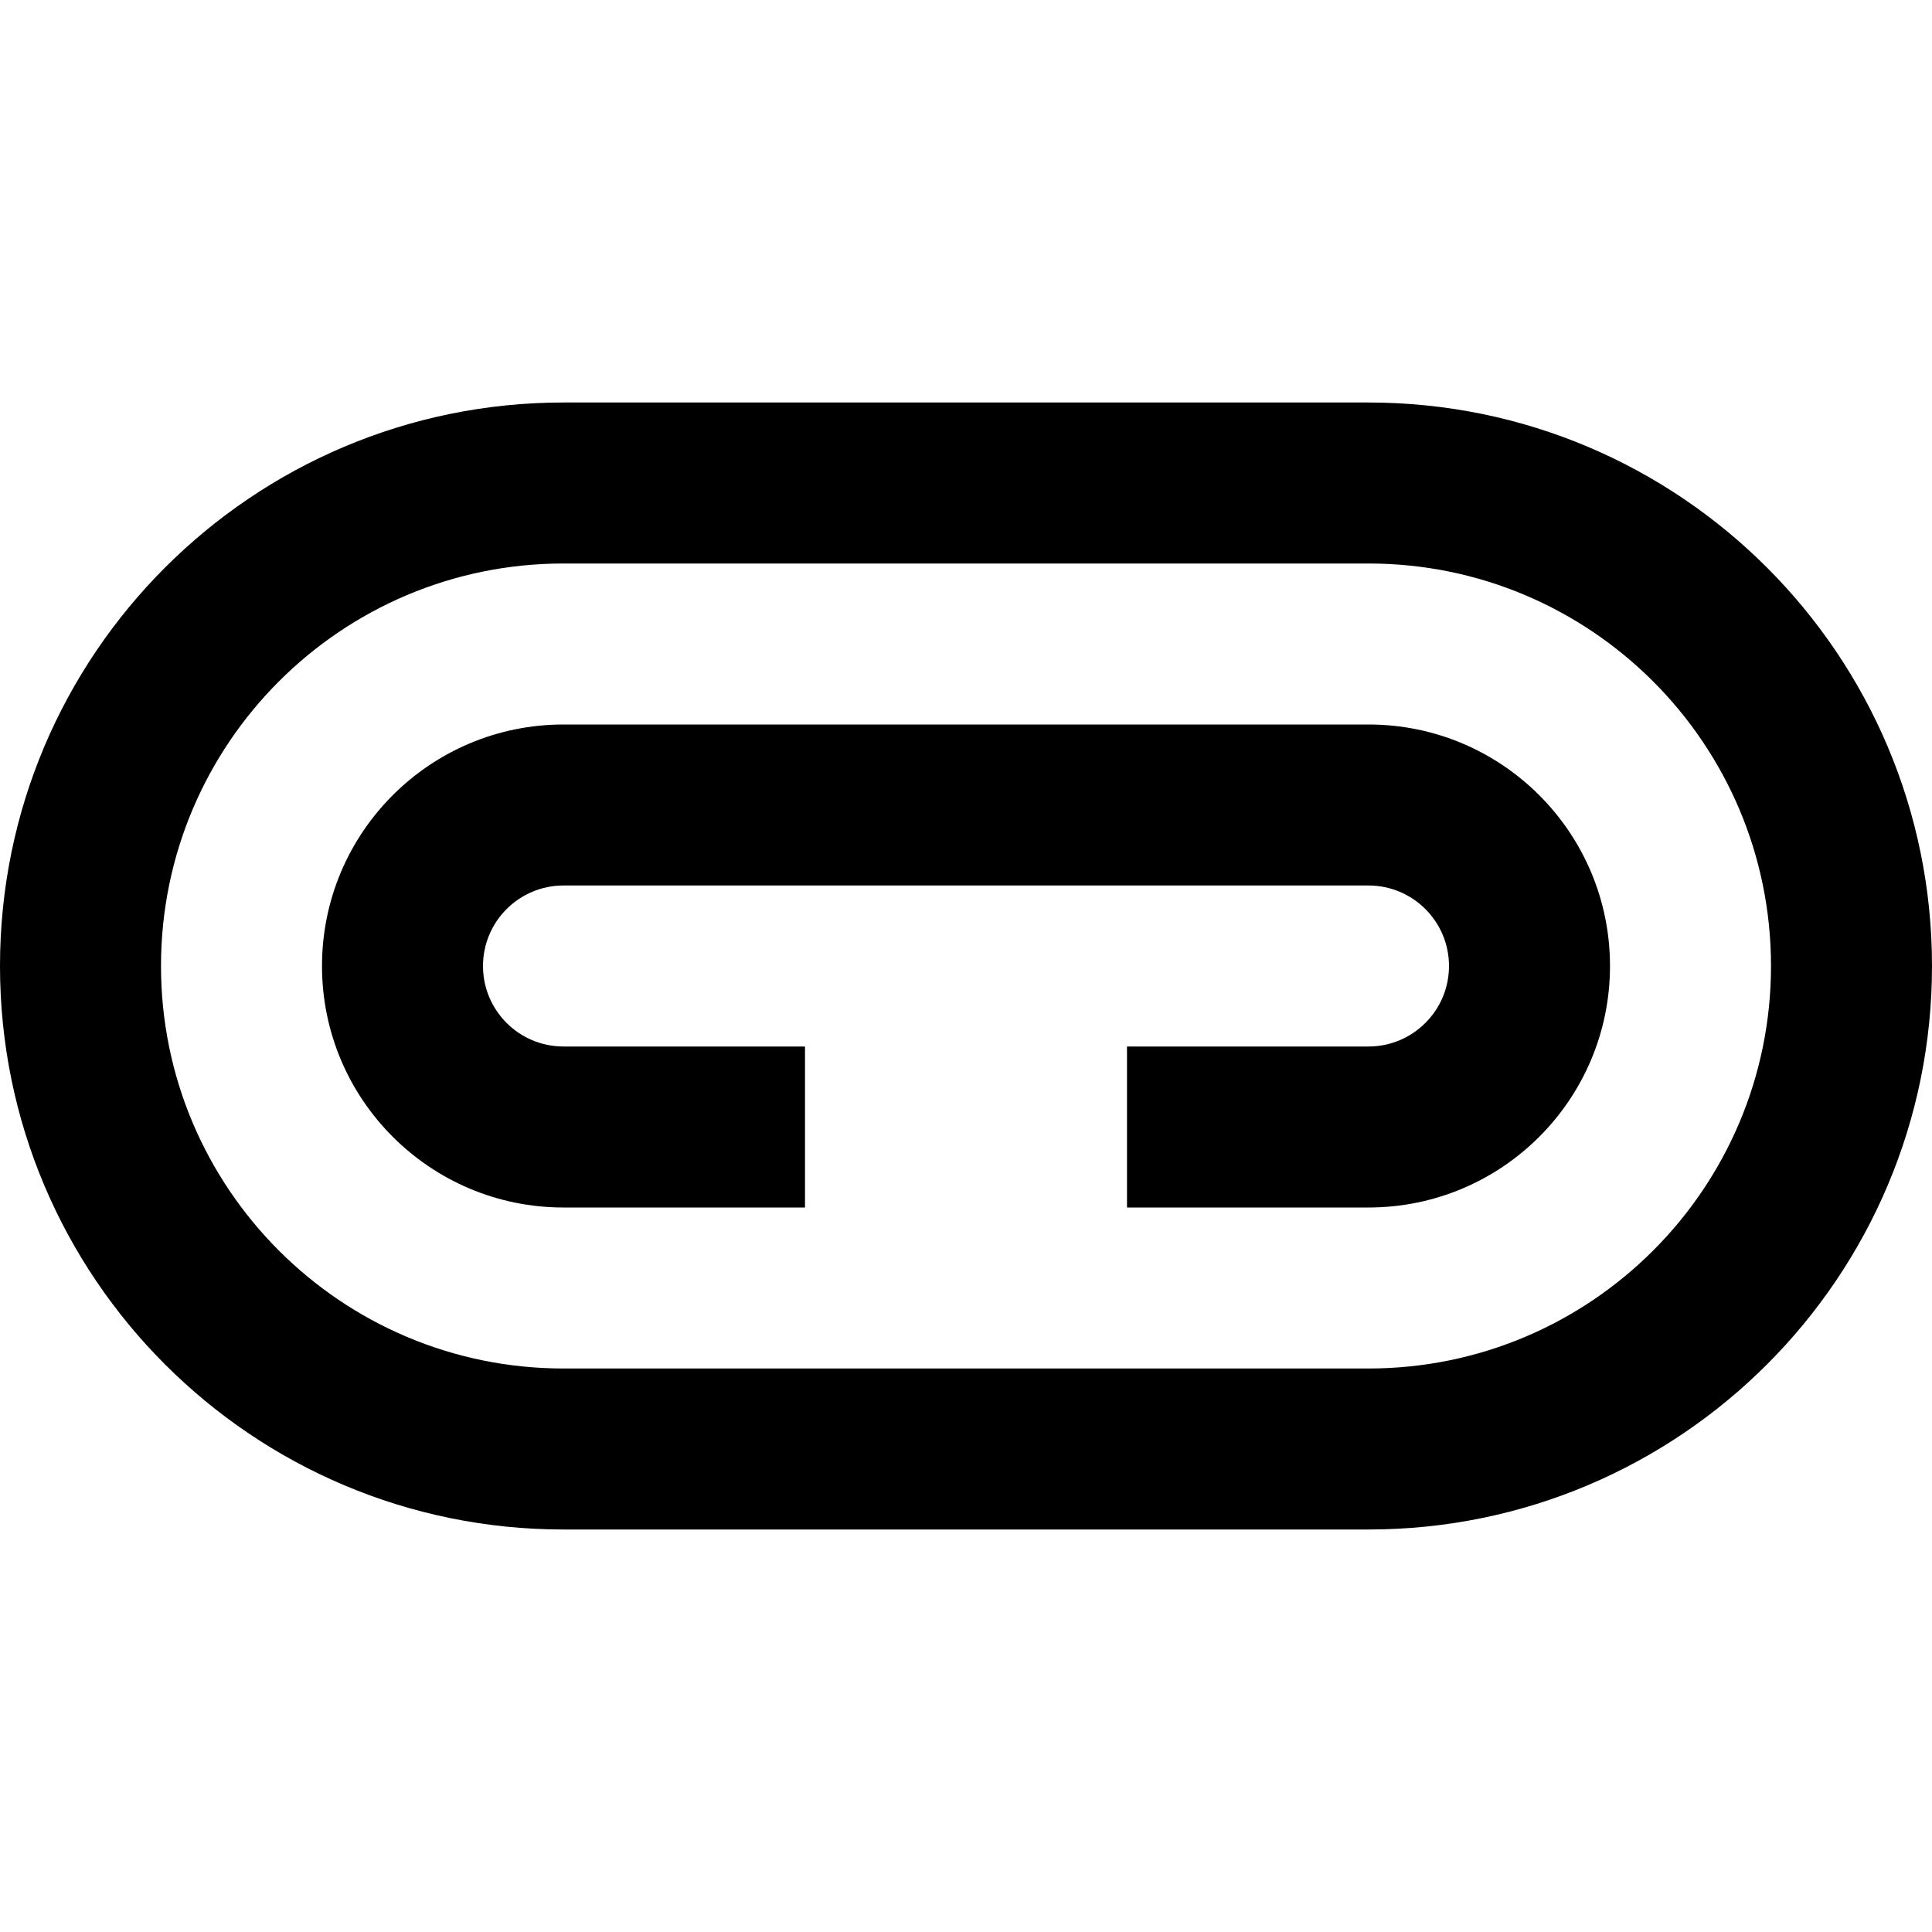
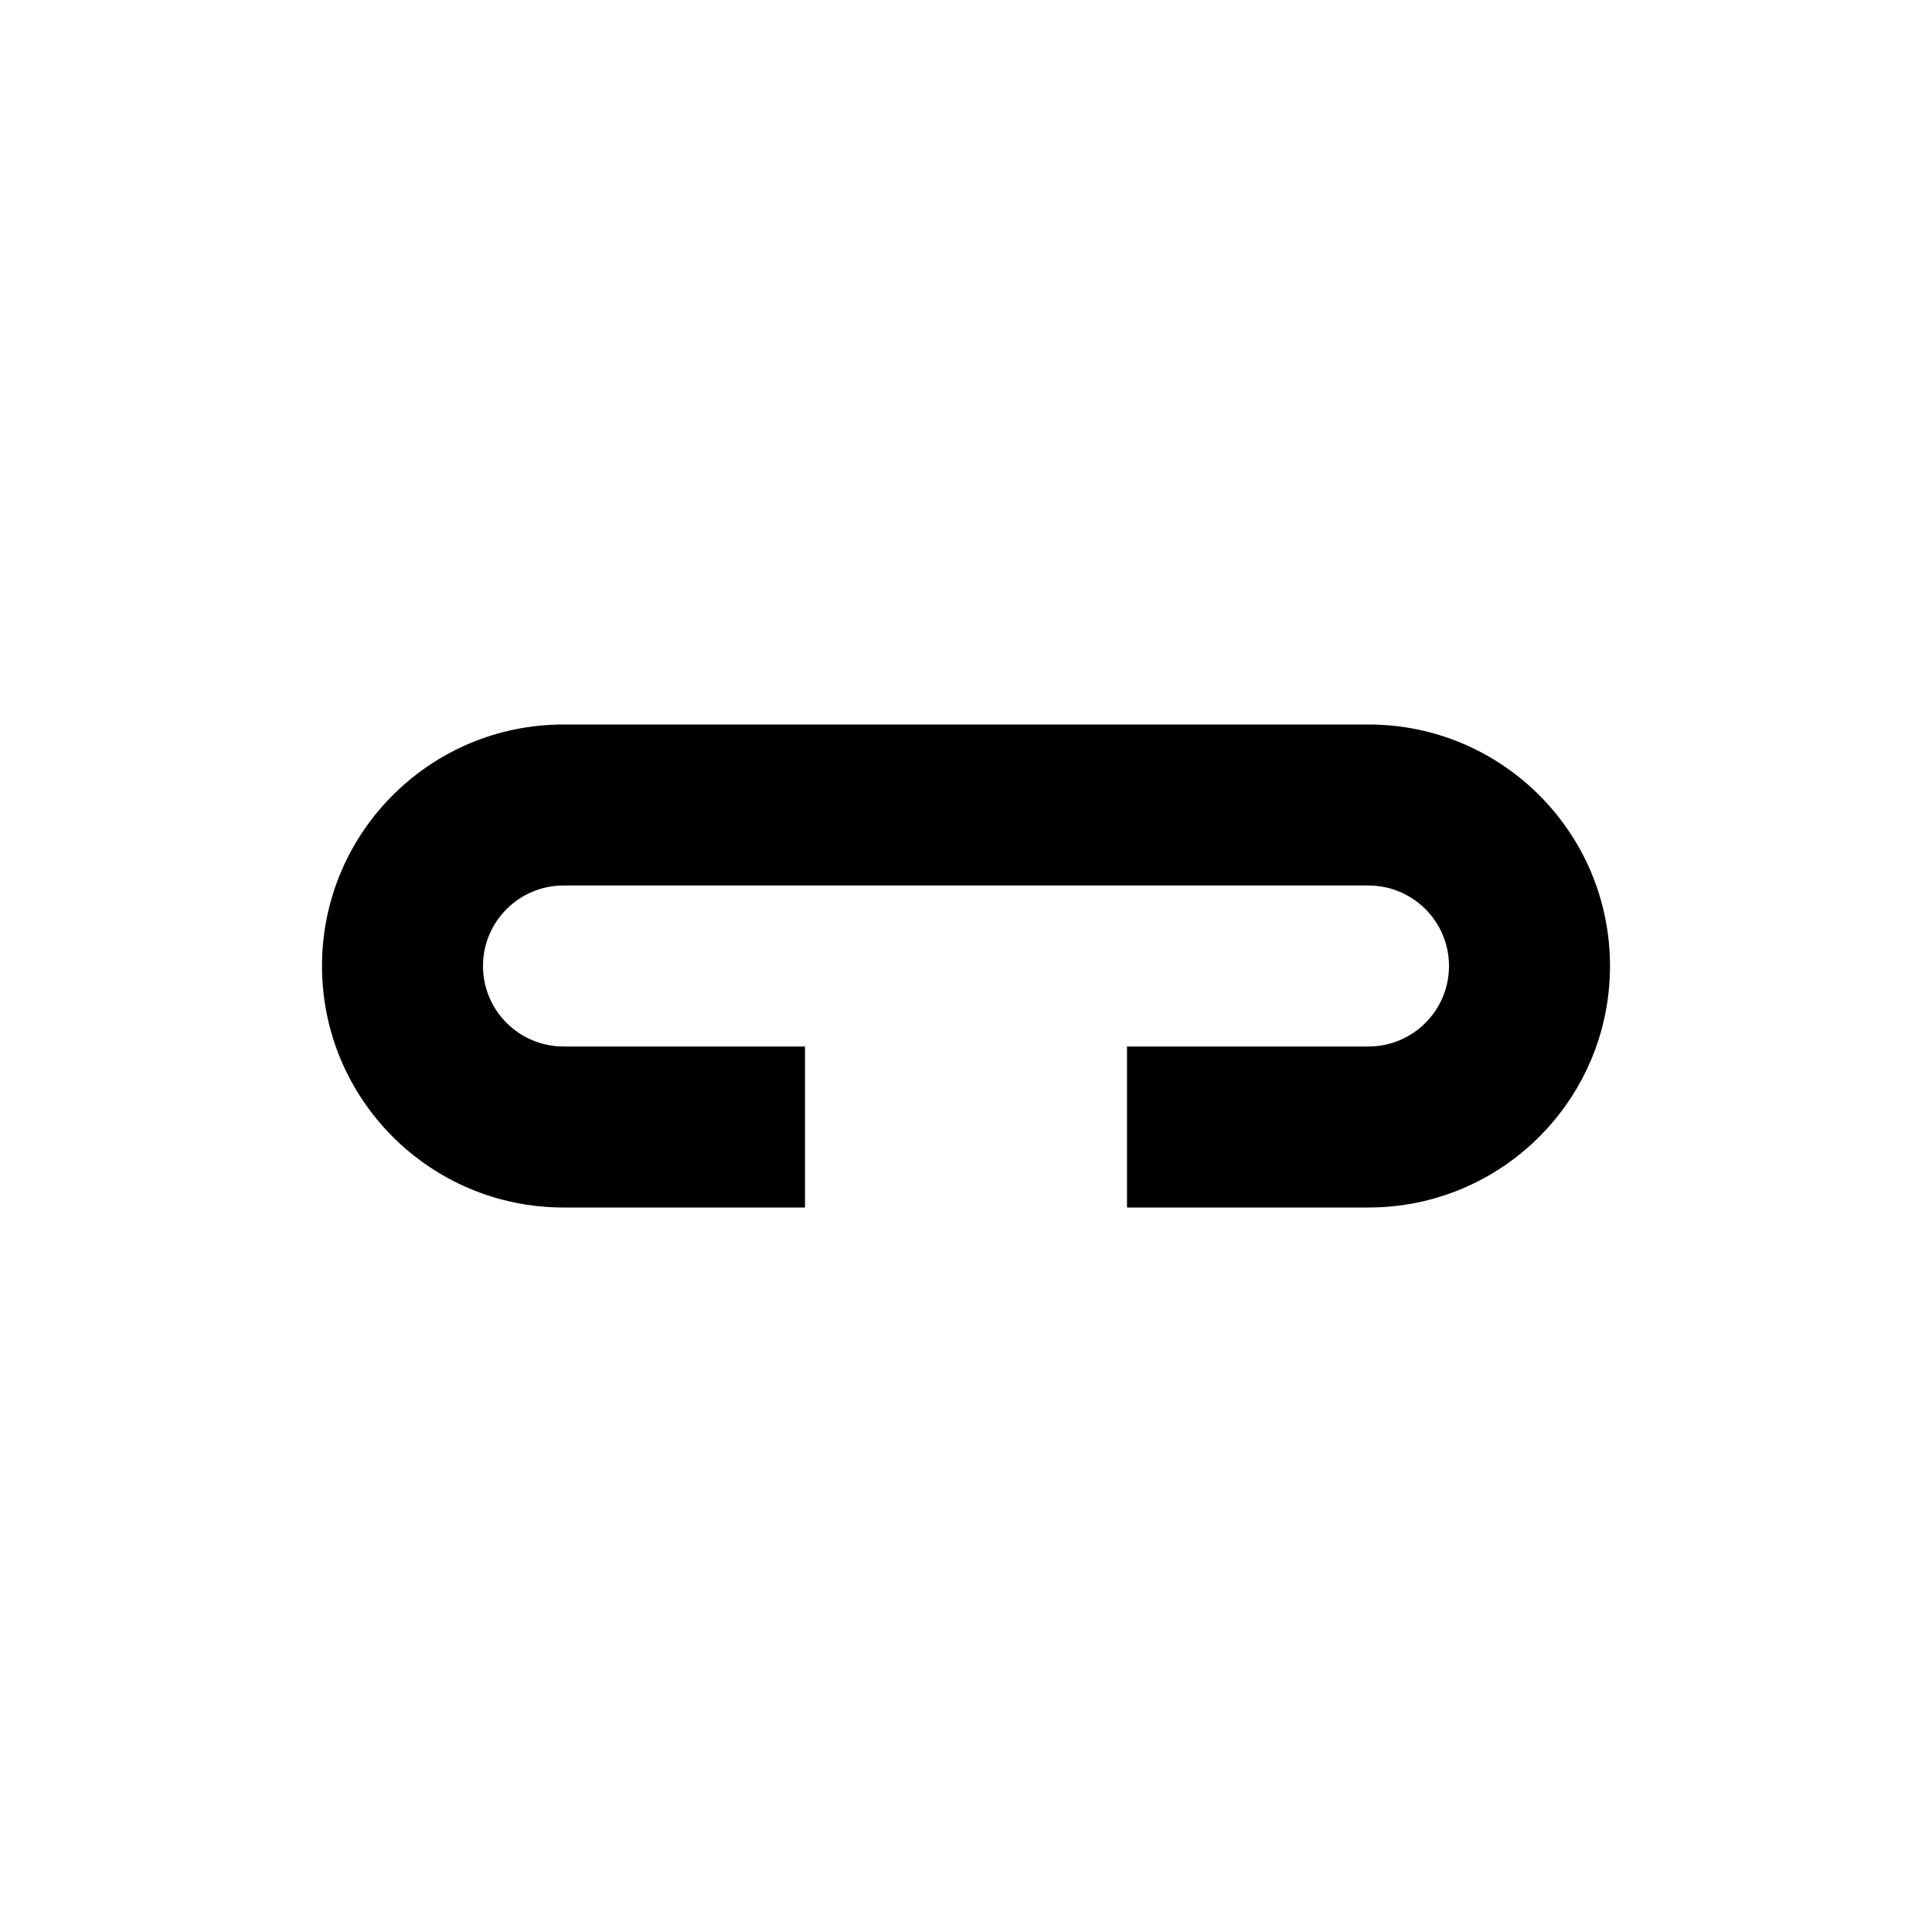
<svg xmlns="http://www.w3.org/2000/svg" width="800px" height="800px" viewBox="0 0 24 24" fill="none">
  <path d="M17 11H7C6.448 11 6 11.448 6 12C6 12.552 6.448 13 7 13H10V15H7C5.343 15 4 13.657 4 12C4 10.343 5.343 9 7 9H17C18.657 9 20 10.343 20 12C20 13.657 18.657 15 17 15H14V13H17C17.552 13 18 12.552 18 12C18 11.448 17.552 11 17 11Z" fill="#000000" />
-   <path fill-rule="evenodd" clip-rule="evenodd" d="M0 12C0 8.134 3.134 5 7 5H17C20.866 5 24 8.134 24 12C24 15.866 20.866 19 17 19H7C3.134 19 0 15.866 0 12ZM7 7H17C19.761 7 22 9.239 22 12C22 14.761 19.761 17 17 17H7C4.239 17 2 14.761 2 12C2 9.239 4.239 7 7 7Z" fill="#000000" />
</svg>